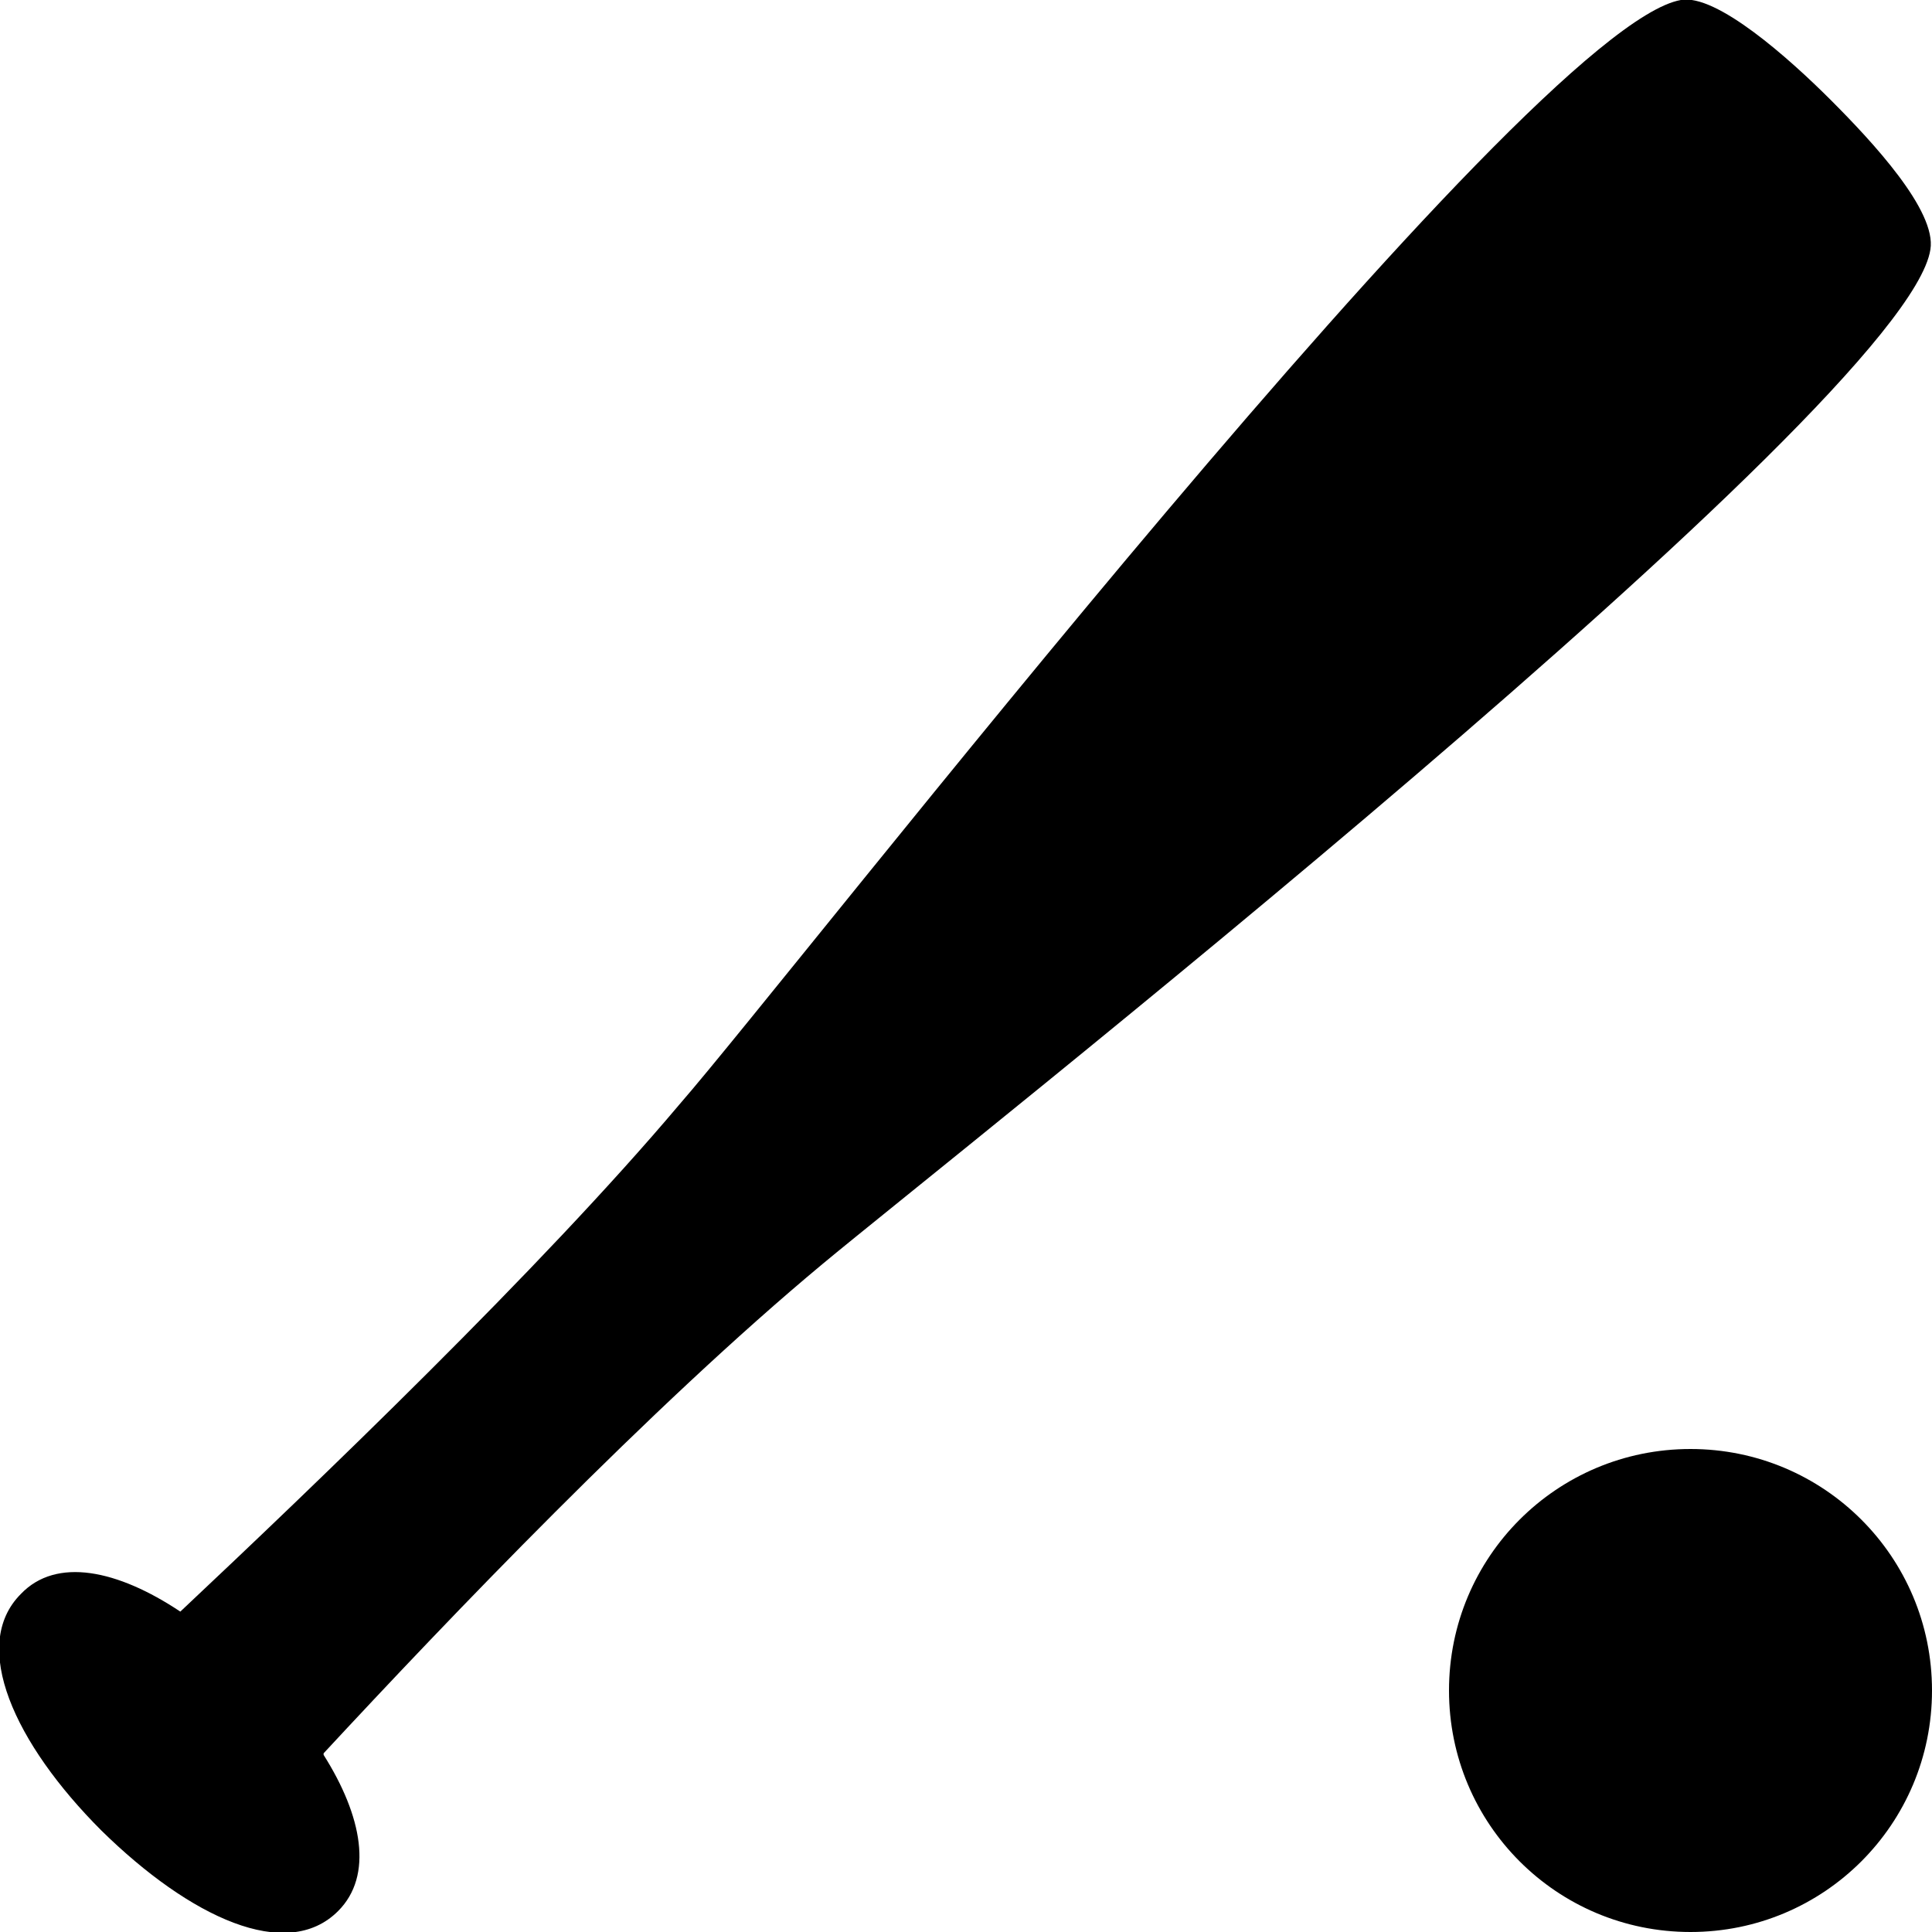
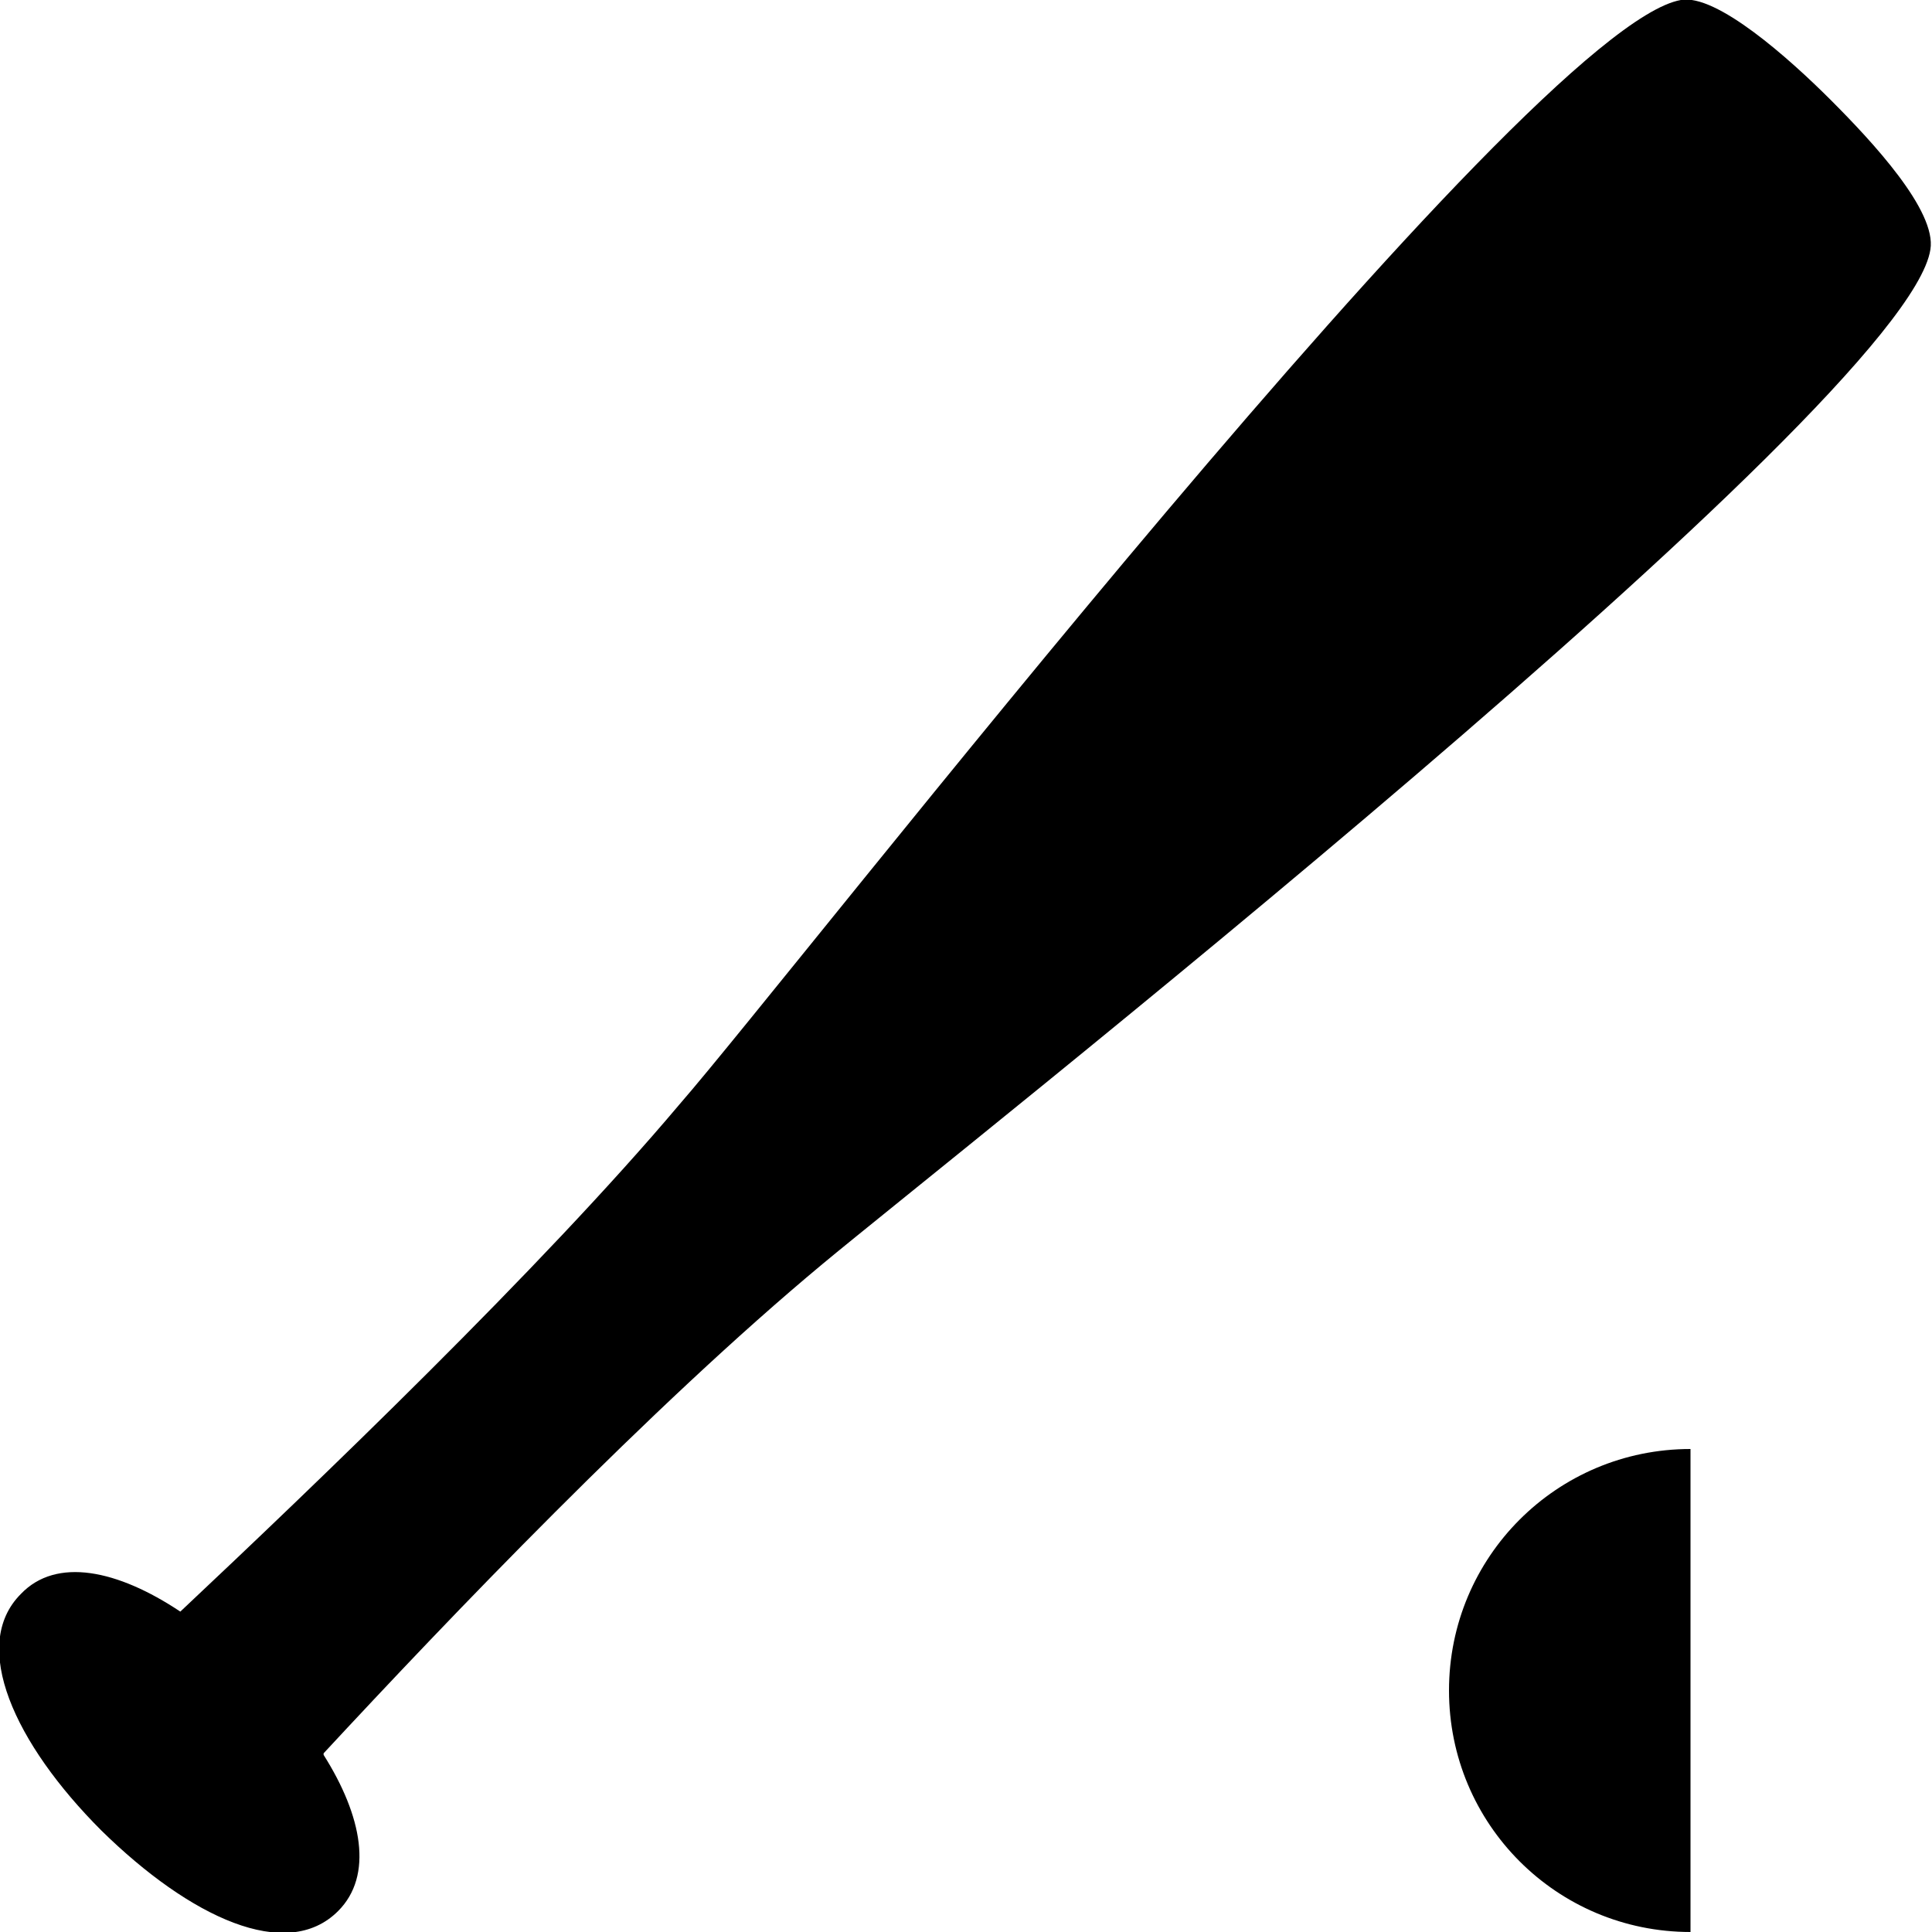
<svg xmlns="http://www.w3.org/2000/svg" viewBox="0 0 12 12">
-   <path d="M2.01 10.9c.24.38.31.75.09.97-.32.32-.92.04-1.47-.5-.54-.54-.82-1.15-.5-1.47.22-.23.6-.15.99.11.84-.79 2.24-2.13 3.1-3.15C4.96 6.01 9.48.17 10.44 0c.22-.04.67.36.93.62s.66.69.62.93c-.15.97-6.1 5.65-6.88 6.3-1.07.89-2.33 2.21-3.1 3.04ZM10.5 12c-.83 0-1.5-.67-1.5-1.5S9.67 9 10.5 9s1.5.67 1.5 1.5-.67 1.5-1.5 1.5Z" fill-rule="evenodd" />
+   <path d="M2.01 10.9c.24.38.31.75.09.97-.32.32-.92.04-1.47-.5-.54-.54-.82-1.15-.5-1.47.22-.23.6-.15.99.11.84-.79 2.24-2.13 3.1-3.15C4.96 6.01 9.48.17 10.44 0c.22-.04.67.36.93.62s.66.69.62.93c-.15.97-6.1 5.65-6.88 6.3-1.07.89-2.33 2.21-3.1 3.04ZM10.5 12c-.83 0-1.5-.67-1.5-1.5S9.67 9 10.5 9Z" fill-rule="evenodd" />
</svg>